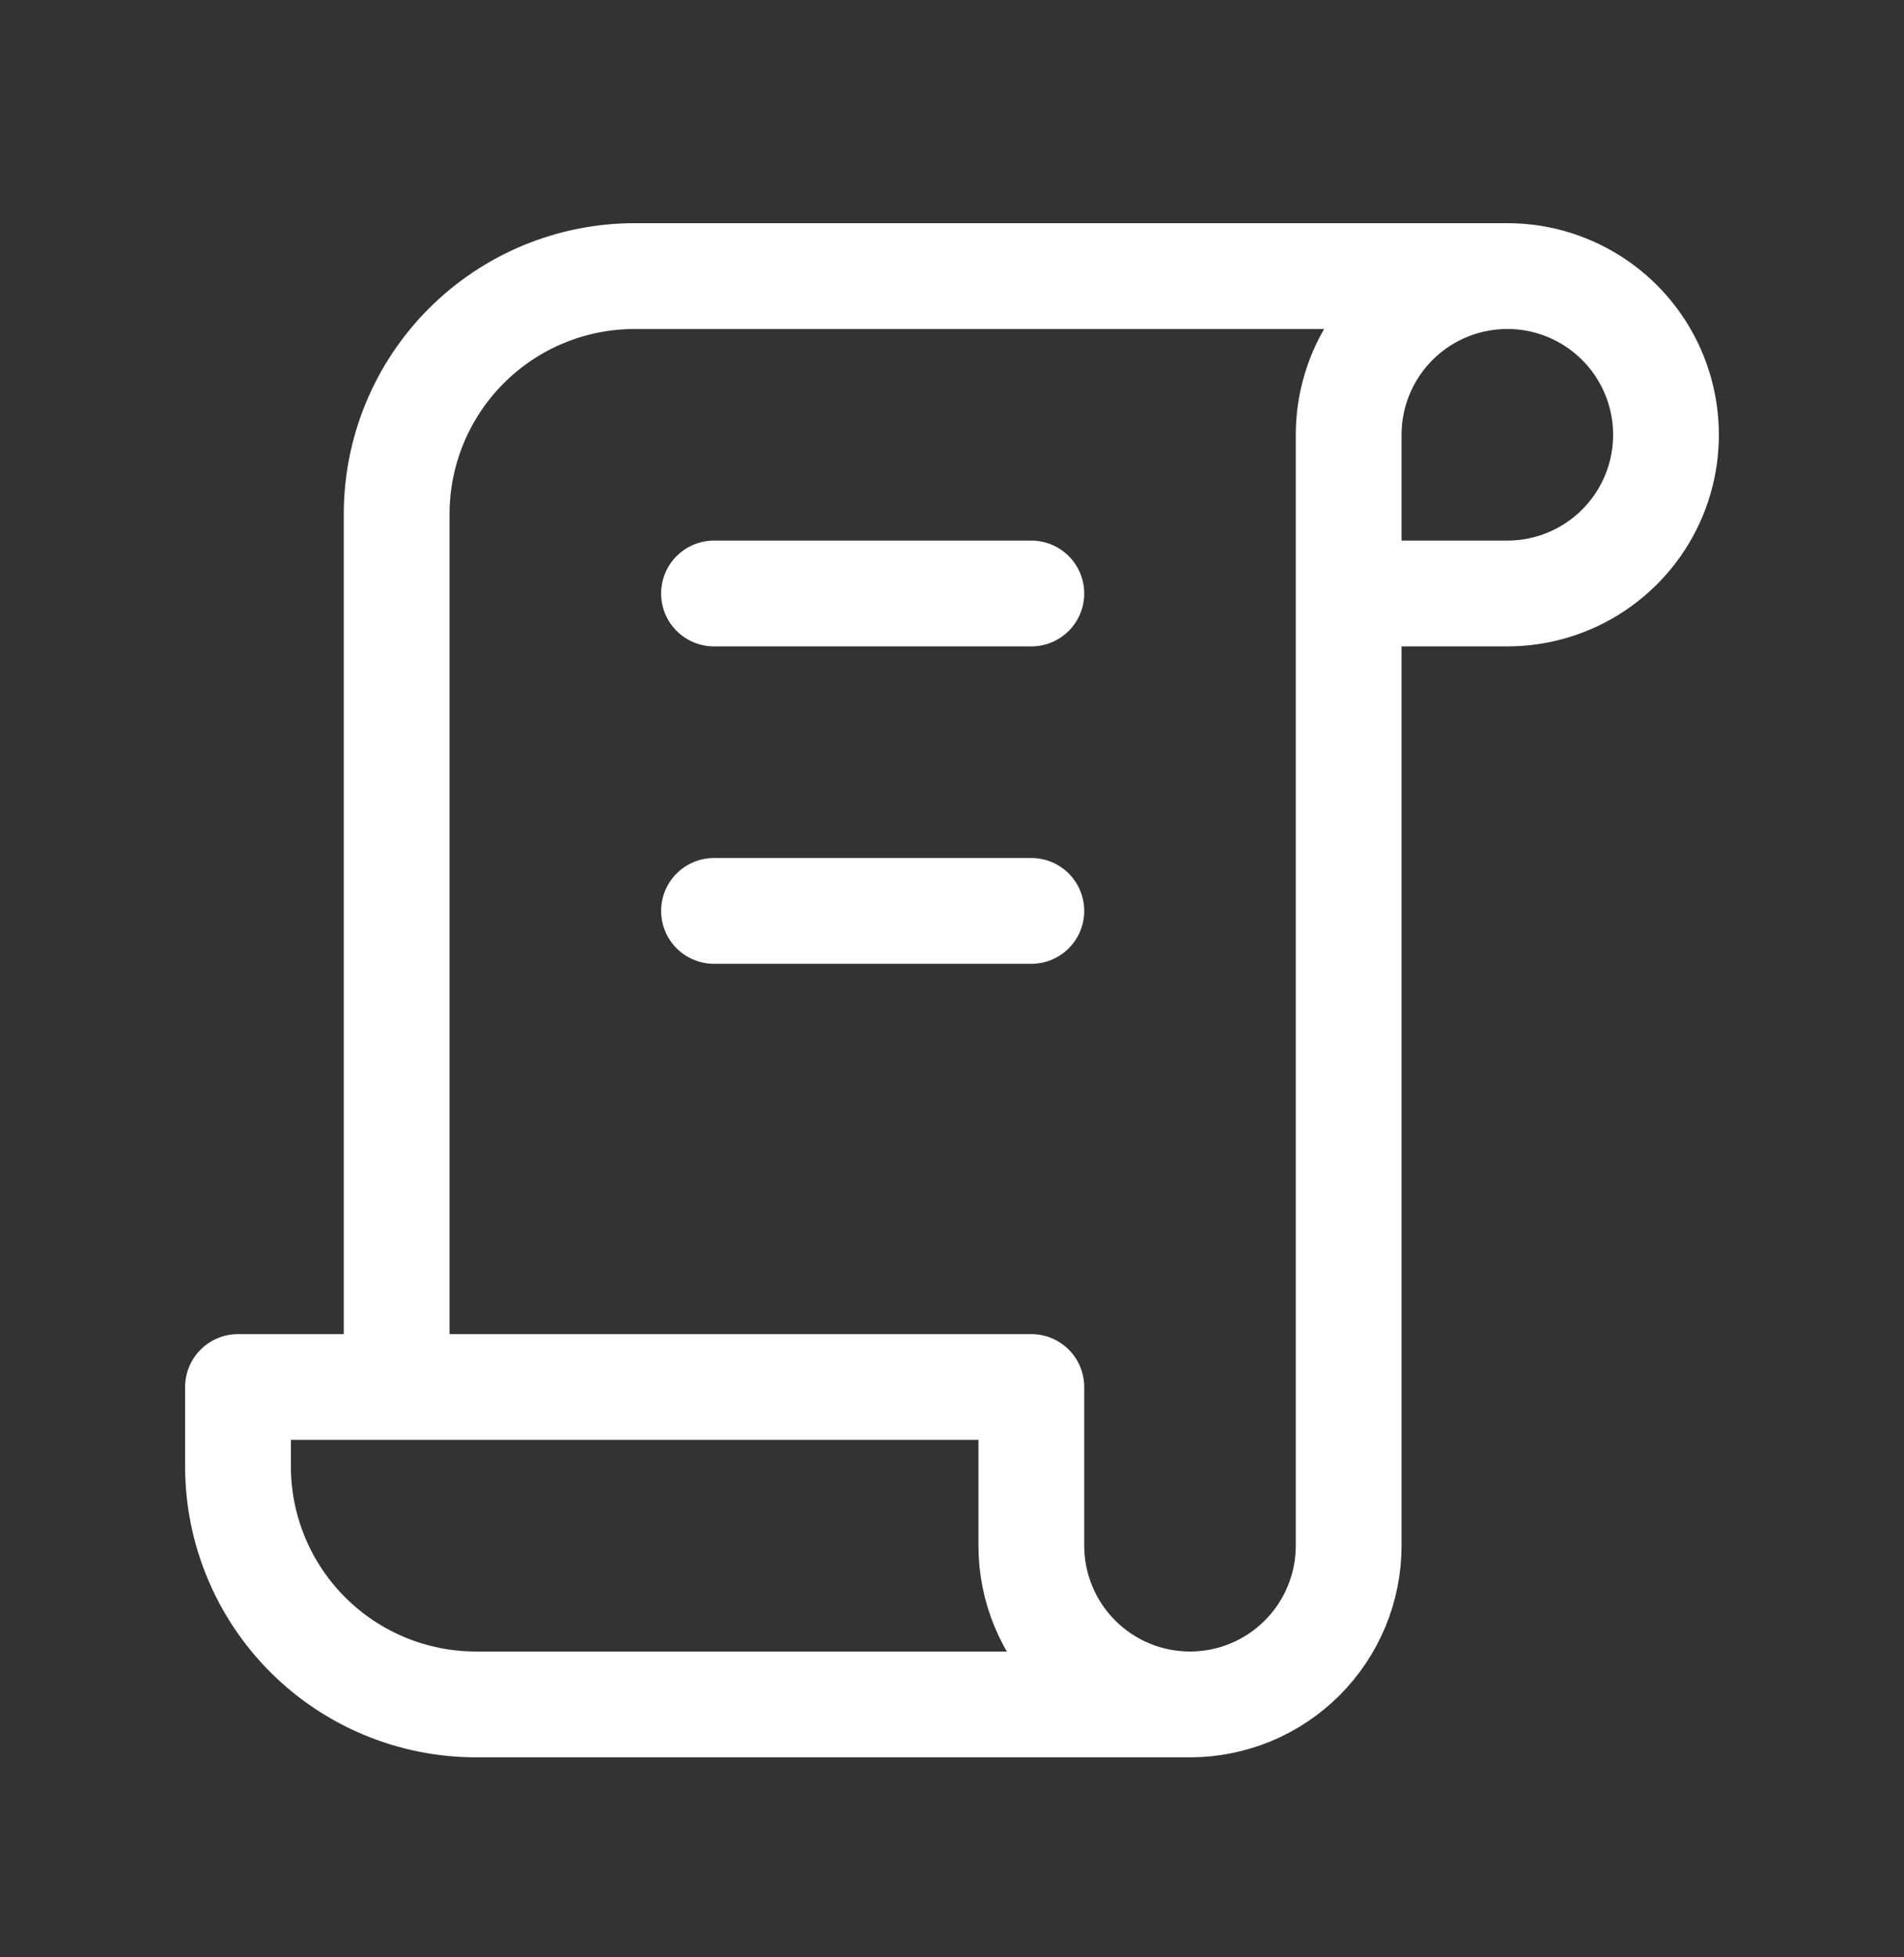
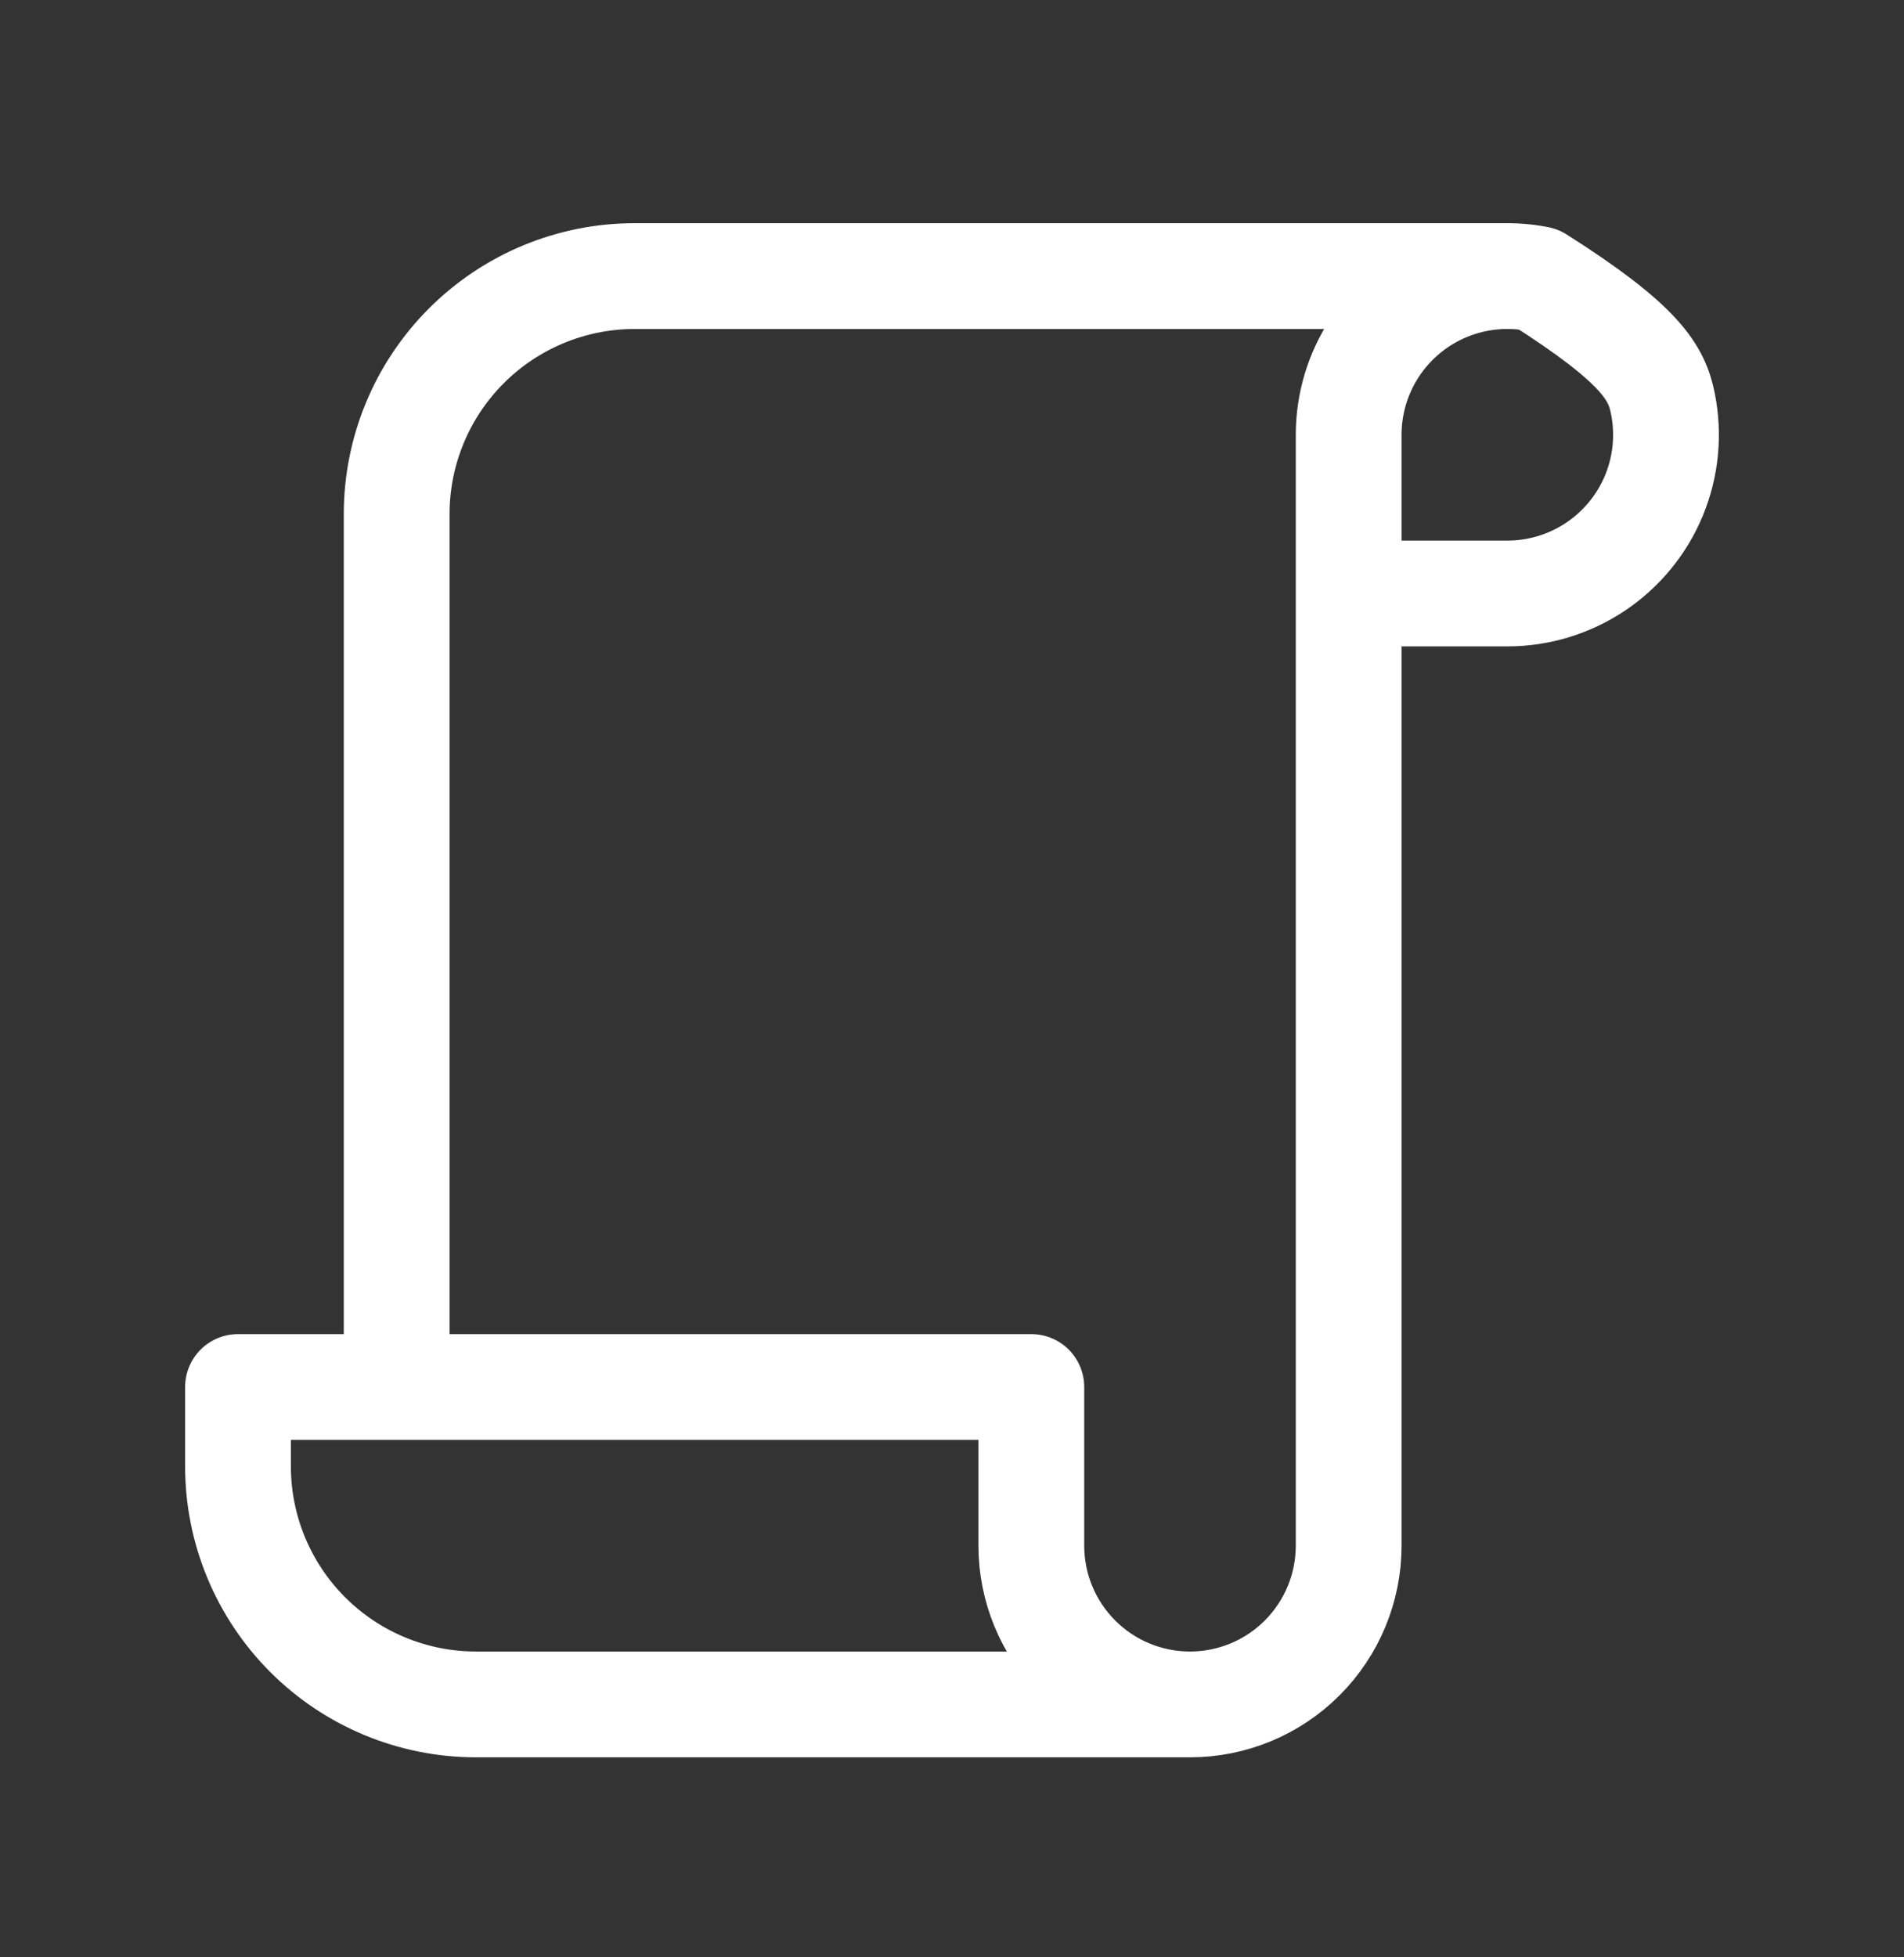
<svg xmlns="http://www.w3.org/2000/svg" width="36px" height="37px" viewBox="0 0 36 37" fill="none" transform="rotate(0) scale(1, 1)">
  <rect x="0" y="0" width="36" height="37" fill="#333333" stroke="none" />
  <g id="Frame" clip-path="url(#clip0_11081_131829)">
-     <path id="Vector" d="M22.5 32.219H9C7.807 32.219 6.662 31.745 5.818 30.901C4.974 30.057 4.5 28.912 4.5 27.719V26.219H19.5V29.219C19.5 30.014 19.816 30.777 20.379 31.34C20.941 31.903 21.704 32.219 22.5 32.219ZM22.5 32.219C23.296 32.219 24.059 31.903 24.621 31.34C25.184 30.777 25.5 30.014 25.5 29.219V8.219C25.5 7.625 25.676 7.045 26.006 6.552C26.335 6.059 26.804 5.674 27.352 5.447C27.9 5.22 28.503 5.161 29.085 5.276C29.667 5.392 30.202 5.678 30.621 6.097C31.041 6.517 31.327 7.052 31.442 7.633C31.558 8.215 31.499 8.819 31.272 9.367C31.045 9.915 30.66 10.383 30.167 10.713C29.673 11.043 29.093 11.219 28.5 11.219H25.5M28.5 5.219H12C10.806 5.219 9.662 5.693 8.818 6.537C7.974 7.381 7.5 8.525 7.5 9.719V26.219" stroke="#ffffff" stroke-width="2" stroke-linecap="round" stroke-linejoin="round" />
-     <path id="Vector_2" d="M13.5 11.219H19.5" stroke="#ffffff" stroke-width="2" stroke-linecap="round" stroke-linejoin="round" />
-     <path id="Vector_3" d="M13.5 17.219H19.5" stroke="#ffffff" stroke-width="2" stroke-linecap="round" stroke-linejoin="round" />
+     <path id="Vector" d="M22.5 32.219H9C7.807 32.219 6.662 31.745 5.818 30.901C4.974 30.057 4.5 28.912 4.5 27.719V26.219H19.5V29.219C19.5 30.014 19.816 30.777 20.379 31.34C20.941 31.903 21.704 32.219 22.5 32.219ZM22.5 32.219C23.296 32.219 24.059 31.903 24.621 31.34C25.184 30.777 25.5 30.014 25.5 29.219V8.219C25.5 7.625 25.676 7.045 26.006 6.552C26.335 6.059 26.804 5.674 27.352 5.447C27.9 5.22 28.503 5.161 29.085 5.276C31.041 6.517 31.327 7.052 31.442 7.633C31.558 8.215 31.499 8.819 31.272 9.367C31.045 9.915 30.66 10.383 30.167 10.713C29.673 11.043 29.093 11.219 28.5 11.219H25.5M28.5 5.219H12C10.806 5.219 9.662 5.693 8.818 6.537C7.974 7.381 7.5 8.525 7.5 9.719V26.219" stroke="#ffffff" stroke-width="2" stroke-linecap="round" stroke-linejoin="round" />
  </g>
  <defs>
    <clipPath id="clip0_11081_131829">
      <rect width="36" height="36" fill="#ffffff" transform="translate(0 0.719)" />
    </clipPath>
  </defs>
</svg>